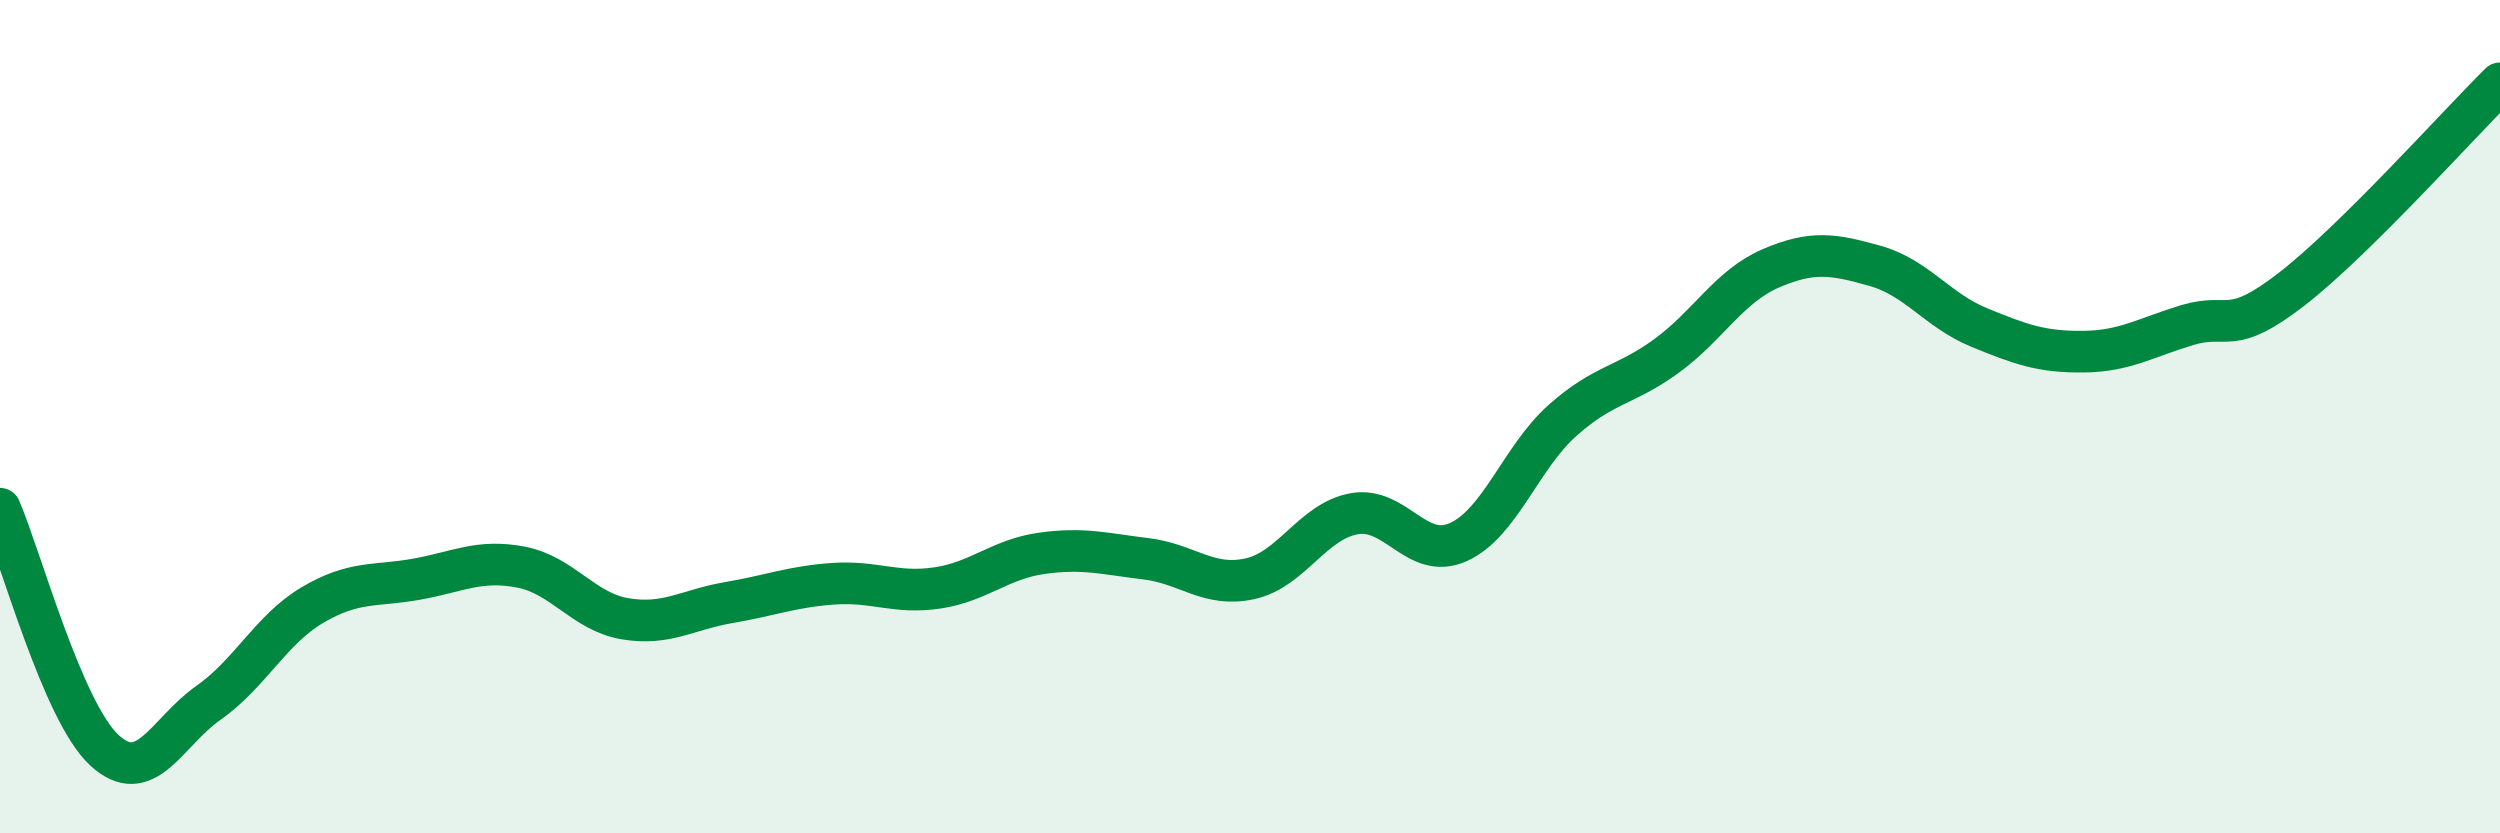
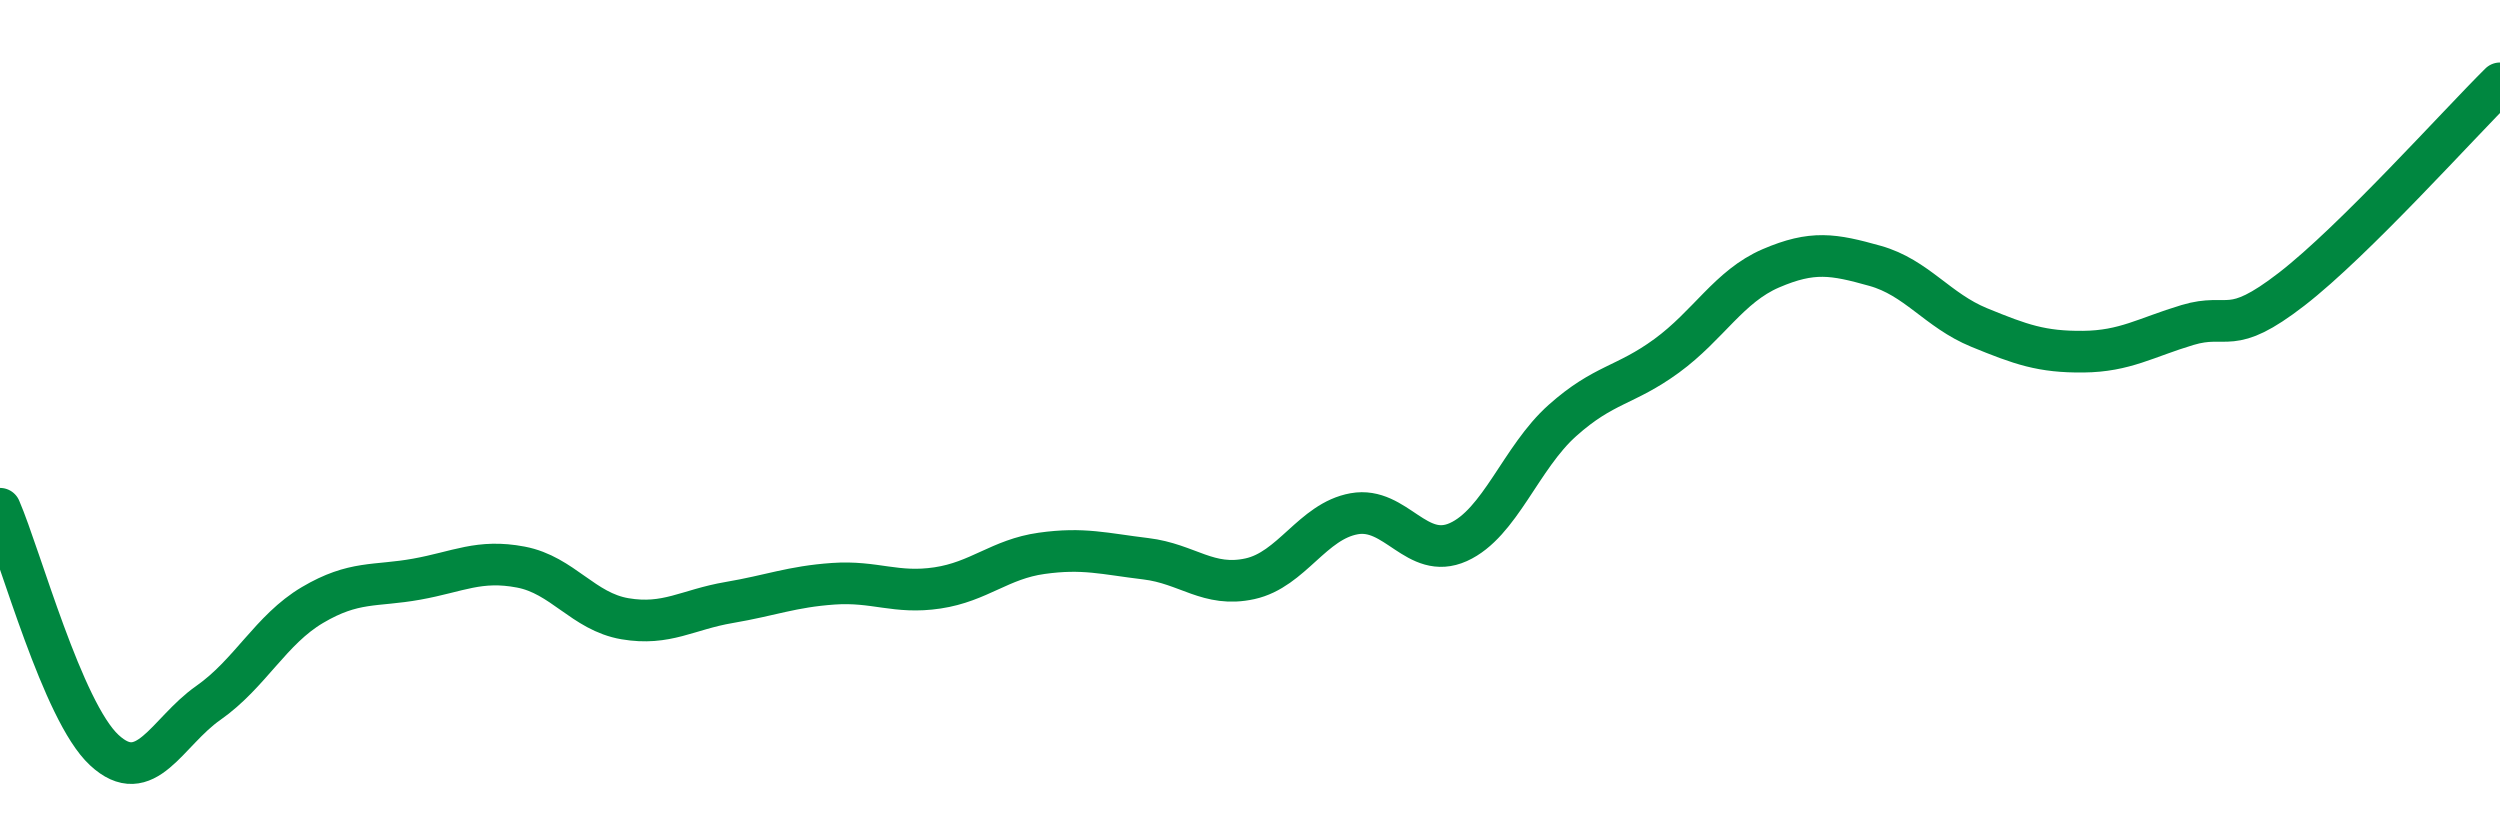
<svg xmlns="http://www.w3.org/2000/svg" width="60" height="20" viewBox="0 0 60 20">
-   <path d="M 0,12.21 C 0.5,13.37 1.5,17.07 2.5,18 C 3.5,18.93 4,17.57 5,16.87 C 6,16.17 6.5,15.11 7.5,14.52 C 8.5,13.93 9,14.08 10,13.9 C 11,13.72 11.5,13.42 12.5,13.61 C 13.5,13.8 14,14.68 15,14.85 C 16,15.02 16.5,14.63 17.5,14.46 C 18.5,14.29 19,14.08 20,14.01 C 21,13.94 21.5,14.26 22.5,14.11 C 23.5,13.96 24,13.42 25,13.28 C 26,13.14 26.5,13.29 27.5,13.41 C 28.5,13.53 29,14.11 30,13.89 C 31,13.67 31.5,12.51 32.5,12.33 C 33.5,12.15 34,13.46 35,13.01 C 36,12.56 36.5,10.98 37.5,10.09 C 38.5,9.2 39,9.27 40,8.54 C 41,7.81 41.5,6.87 42.5,6.44 C 43.5,6.01 44,6.1 45,6.38 C 46,6.66 46.5,7.45 47.5,7.86 C 48.5,8.27 49,8.45 50,8.44 C 51,8.43 51.5,8.1 52.5,7.8 C 53.5,7.5 53.5,8.1 55,6.94 C 56.5,5.78 59,2.99 60,2L60 20L0 20Z" fill="#008740" opacity="0.1" stroke-linecap="round" stroke-linejoin="round" />
  <path d="M 0,12.21 C 0.5,13.37 1.5,17.07 2.5,18 C 3.5,18.93 4,17.57 5,16.87 C 6,16.17 6.5,15.11 7.5,14.52 C 8.5,13.93 9,14.08 10,13.9 C 11,13.72 11.5,13.42 12.5,13.61 C 13.5,13.8 14,14.68 15,14.85 C 16,15.02 16.5,14.63 17.5,14.46 C 18.5,14.29 19,14.08 20,14.01 C 21,13.94 21.5,14.26 22.5,14.11 C 23.5,13.96 24,13.42 25,13.28 C 26,13.14 26.5,13.29 27.5,13.41 C 28.5,13.53 29,14.11 30,13.89 C 31,13.67 31.5,12.51 32.5,12.33 C 33.5,12.15 34,13.46 35,13.01 C 36,12.56 36.5,10.98 37.5,10.09 C 38.5,9.2 39,9.27 40,8.54 C 41,7.81 41.5,6.87 42.5,6.44 C 43.5,6.01 44,6.1 45,6.38 C 46,6.66 46.5,7.45 47.5,7.86 C 48.5,8.27 49,8.45 50,8.44 C 51,8.43 51.5,8.1 52.5,7.8 C 53.5,7.5 53.5,8.1 55,6.94 C 56.5,5.78 59,2.99 60,2" stroke="#008740" stroke-width="1" fill="none" stroke-linecap="round" stroke-linejoin="round" />
</svg>